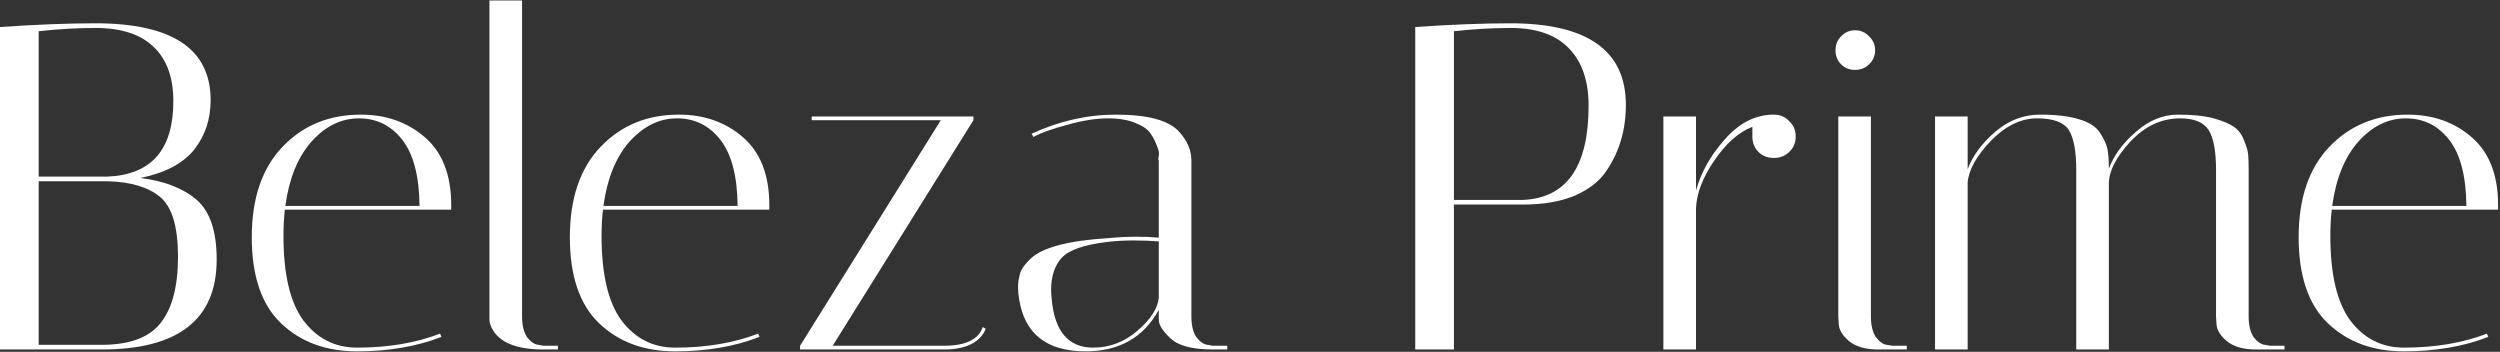
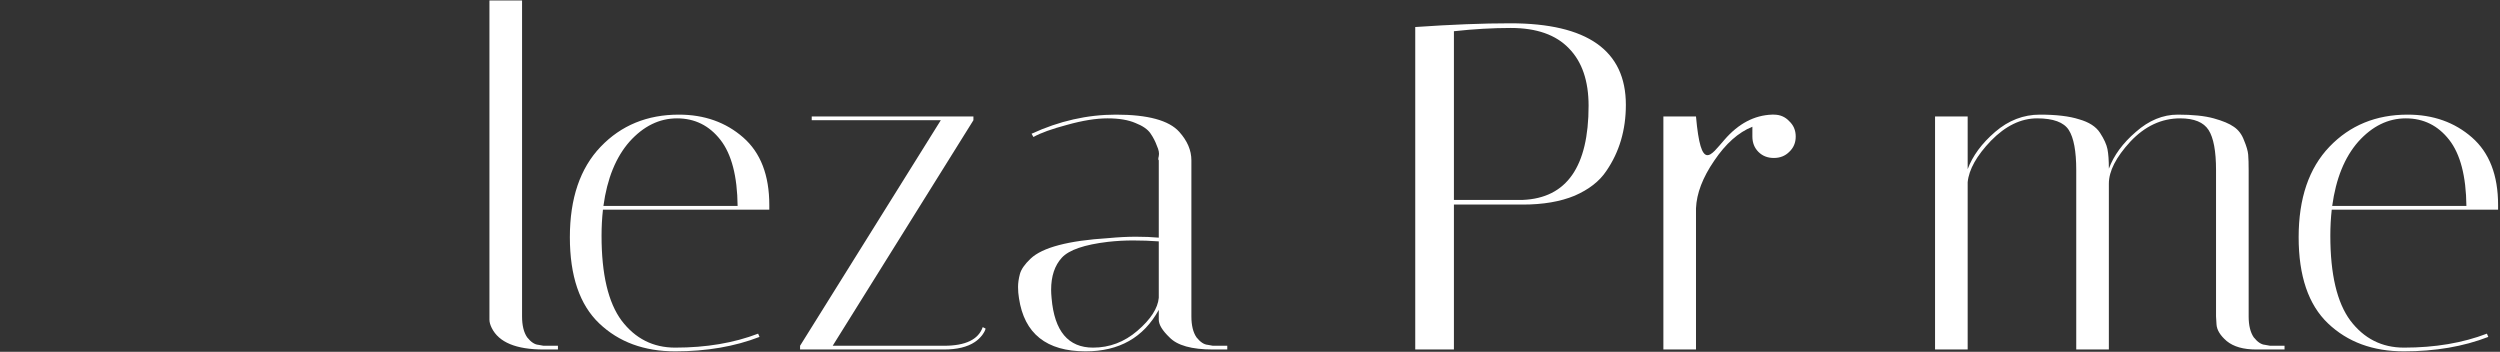
<svg xmlns="http://www.w3.org/2000/svg" fill="none" viewBox="0 0 1073 151" height="151" width="1073">
  <rect x="0" y="0" width="1073" height="151" fill="#333333" stroke="none" />
  <path fill="white" d="M1000.18 101.2C1000.18 117.733 1003.04 129.867 1008.78 137.6C1014.64 145.333 1022.31 149.2 1031.78 149.2C1045.11 149.2 1056.98 147.2 1067.38 143.2L1067.98 144.6C1057.31 148.733 1045.24 150.8 1031.78 150.8C1018.44 150.8 1007.58 146.8 999.178 138.8C990.778 130.8 986.578 118.467 986.578 101.8C986.578 85.133 990.978 72.2 999.778 63C1008.58 53.8 1019.78 49.2 1033.38 49.2C1044.31 49.2 1053.51 52.467 1060.98 59C1068.44 65.533 1072.18 75.2 1072.18 88C1072.18 88.667 1072.18 89.333 1072.18 90H1000.78C1000.38 93.6 1000.18 97.333 1000.18 101.2ZM1058.58 88.4C1058.44 75.6 1055.98 66.133 1051.18 60C1046.38 53.867 1040.18 50.8 1032.58 50.8C1024.98 50.8 1018.18 54.133 1012.18 60.8C1006.31 67.467 1002.58 76.667 1000.98 88.4H1058.58Z" />
  <path fill="white" d="M951.123 73C951.123 64.867 950.057 59.133 947.923 55.8C945.79 52.467 941.723 50.8 935.723 50.8C927.723 50.8 920.59 54.133 914.323 60.8C908.19 67.467 905.123 73.467 905.123 78.8V150H891.123V73C891.123 64.867 890.057 59.133 887.923 55.8C885.79 52.467 881.257 50.8 874.323 50.8C867.39 50.8 860.79 54 854.523 60.4C848.39 66.8 845.057 72.733 844.523 78.2V150H830.523V50H844.523V72.6C846.657 66.867 850.59 61.533 856.323 56.6C862.057 51.667 868.457 49.2 875.523 49.2C882.59 49.2 888.19 49.867 892.323 51.2C896.59 52.4 899.59 54.333 901.323 57C903.057 59.667 904.123 62 904.523 64C904.923 66 905.123 68.8 905.123 72.4C907.257 66.667 911.123 61.4 916.723 56.6C922.323 51.667 928.323 49.2 934.723 49.2C941.123 49.2 946.257 49.733 950.123 50.8C953.99 51.867 956.857 53.067 958.723 54.4C960.723 55.733 962.19 57.667 963.123 60.2C964.19 62.733 964.79 64.8 964.923 66.4C965.057 68 965.123 70.267 965.123 73.2V135.8C965.123 139.667 965.857 142.667 967.323 144.8C968.923 146.8 970.523 147.867 972.123 148L974.323 148.4H980.523V150H968.323C962.857 150 958.657 148.8 955.723 146.4C952.923 144 951.457 141.6 951.323 139.2L951.123 135.8V73Z" />
-   <path fill="white" d="M806.197 150C800.73 150 796.53 148.8 793.597 146.4C790.797 144 789.33 141.6 789.197 139.2L788.997 135.8V50H802.997V135.8C802.997 139.667 803.73 142.667 805.197 144.8C806.797 146.8 808.33 147.867 809.797 148L812.197 148.4H818.397V150H806.197ZM790.197 27.6C788.597 26 787.797 24 787.797 21.6C787.797 19.2 788.597 17.2 790.197 15.6C791.797 13.867 793.797 13 796.197 13C798.597 13 800.597 13.867 802.197 15.6C803.93 17.2 804.797 19.2 804.797 21.6C804.797 24 803.93 26 802.197 27.6C800.597 29.2 798.597 30 796.197 30C793.797 30 791.797 29.2 790.197 27.6Z" />
-   <path fill="white" d="M752.122 58.6V54.4C746.122 56.8 740.655 61.667 735.722 69C730.789 76.2 728.189 83 727.922 89.4V150H713.922V50H727.922V81.8C730.055 74.067 734.122 66.8 740.122 60C746.122 53.067 752.922 49.467 760.522 49.2H761.322C763.989 49.2 766.189 50.133 767.922 52C769.789 53.733 770.722 55.933 770.722 58.6C770.722 61.267 769.789 63.467 767.922 65.2C766.189 66.933 763.989 67.8 761.322 67.8C758.655 67.8 756.455 66.933 754.722 65.2C752.989 63.467 752.122 61.267 752.122 58.6Z" />
+   <path fill="white" d="M752.122 58.6V54.4C746.122 56.8 740.655 61.667 735.722 69C730.789 76.2 728.189 83 727.922 89.4V150H713.922V50H727.922C730.055 74.067 734.122 66.8 740.122 60C746.122 53.067 752.922 49.467 760.522 49.2H761.322C763.989 49.2 766.189 50.133 767.922 52C769.789 53.733 770.722 55.933 770.722 58.6C770.722 61.267 769.789 63.467 767.922 65.2C766.189 66.933 763.989 67.8 761.322 67.8C758.655 67.8 756.455 66.933 754.722 65.2C752.989 63.467 752.122 61.267 752.122 58.6Z" />
  <path fill="white" d="M607.422 11.6C622.889 10.533 636.489 10 648.222 10C681.289 10 697.822 21.667 697.822 45C697.822 55.8 695.022 65.267 689.422 73.4C686.489 77.8 681.955 81.333 675.822 84C669.689 86.533 662.289 87.8 653.622 87.8H624.022V150H607.422V11.6ZM648.422 12C640.689 12 632.555 12.467 624.022 13.4V85.8H653.622C672.422 85 681.822 71.533 681.822 45.4C681.822 34.733 679.022 26.533 673.422 20.8C667.822 14.933 659.489 12 648.422 12Z" />
  <path fill="white" d="M520.545 150C511.479 150 505.279 148.267 501.945 144.8C498.879 141.867 497.345 139.333 497.345 137.2V133C490.812 144.867 480.345 150.8 465.945 150.8C449.145 150.8 439.612 143.2 437.345 128C437.079 126.4 436.945 124.8 436.945 123.2C436.945 121.467 437.212 119.6 437.745 117.6C438.279 115.6 439.812 113.4 442.345 111C447.412 106.2 458.545 103.267 475.745 102.2C480.012 101.8 483.945 101.6 487.545 101.6C491.145 101.6 494.412 101.733 497.345 102V68.8C497.079 68.667 497.079 68.067 497.345 67C497.612 65.8 497.345 64.333 496.545 62.6C495.879 60.733 494.945 58.933 493.745 57.2C492.545 55.467 490.412 54 487.345 52.8C484.279 51.467 480.279 50.8 475.345 50.8C470.412 50.8 464.612 51.733 457.945 53.6C451.412 55.333 446.612 57.067 443.545 58.8L442.745 57.4C454.612 51.933 466.679 49.2 478.945 49.2C492.679 49.2 501.745 51.667 506.145 56.6C509.612 60.467 511.345 64.533 511.345 68.8V135.8C511.345 139.667 512.079 142.667 513.545 144.8C515.145 146.8 516.745 147.867 518.345 148L520.545 148.4H526.745V150H520.545ZM469.145 149.2C476.212 149.2 482.545 146.8 488.145 142C493.879 137.067 496.945 132.333 497.345 127.8V103.6C493.745 103.333 490.079 103.2 486.345 103.2C482.745 103.2 479.145 103.4 475.545 103.8C465.412 105 458.812 107.267 455.745 110.6C452.679 113.933 451.145 118.533 451.145 124.4C451.145 125.467 451.212 126.667 451.345 128C452.545 142.133 458.479 149.2 469.145 149.2Z" />
  <path fill="white" d="M348.391 51.6V50H417.791V51.6L357.391 148.4H405.191C414.391 148.4 419.924 145.733 421.791 140.4L422.991 141C422.991 141.533 422.524 142.467 421.591 143.8C420.657 145 419.591 146 418.391 146.8C415.191 148.933 410.791 150 405.191 150H343.391V148.4L403.791 51.6H348.391Z" />
  <path fill="white" d="M258.186 101.2C258.186 117.733 261.053 129.867 266.786 137.6C272.653 145.333 280.319 149.2 289.786 149.2C303.119 149.2 314.986 147.2 325.386 143.2L325.986 144.6C315.319 148.733 303.253 150.8 289.786 150.8C276.453 150.8 265.586 146.8 257.186 138.8C248.786 130.8 244.586 118.467 244.586 101.8C244.586 85.133 248.986 72.2 257.786 63C266.586 53.8 277.786 49.2 291.386 49.2C302.319 49.2 311.519 52.467 318.986 59C326.453 65.533 330.186 75.2 330.186 88C330.186 88.667 330.186 89.333 330.186 90H258.786C258.386 93.6 258.186 97.333 258.186 101.2ZM316.586 88.4C316.453 75.6 313.986 66.133 309.186 60C304.386 53.867 298.186 50.8 290.586 50.8C282.986 50.8 276.186 54.133 270.186 60.8C264.319 67.467 260.586 76.667 258.986 88.4H316.586Z" />
  <path fill="white" d="M233.267 150C221.534 150 214.134 146.933 211.067 140.8C210.401 139.467 210.067 138.267 210.067 137.2V0.2H224.067V135.8C224.067 139.667 224.801 142.667 226.267 144.8C227.867 146.8 229.467 147.867 231.067 148L233.267 148.4H239.467V150H233.267Z" />
-   <path fill="white" d="M121.663 101.2C121.663 117.733 124.529 129.867 130.262 137.6C136.129 145.333 143.796 149.2 153.262 149.2C166.596 149.2 178.463 147.2 188.863 143.2L189.463 144.6C178.796 148.733 166.729 150.8 153.262 150.8C139.929 150.8 129.063 146.8 120.663 138.8C112.263 130.8 108.062 118.467 108.062 101.8C108.062 85.133 112.462 72.2 121.262 63C130.062 53.8 141.263 49.2 154.863 49.2C165.796 49.2 174.996 52.467 182.463 59C189.929 65.533 193.663 75.2 193.663 88C193.663 88.667 193.663 89.333 193.663 90H122.262C121.862 93.6 121.663 97.333 121.663 101.2ZM180.062 88.4C179.929 75.6 177.463 66.133 172.663 60C167.863 53.867 161.663 50.8 154.062 50.8C146.463 50.8 139.663 54.133 133.663 60.8C127.796 67.467 124.062 76.667 122.462 88.4H180.062Z" />
-   <path fill="white" d="M0 11.6C15.467 10.533 29.133 10 41 10C73.933 10 90.4 21 90.4 43C90.4 51.267 88 58.4 83.2 64.4C78.4 70.267 70.733 74.267 60.2 76.4C70.333 77.6 78.333 80.667 84.2 85.6C90.067 90.533 93 99.133 93 111.4C93 137.133 76.533 150 43.6 150H0V11.6ZM16.6 148H43.6C55.467 148 63.867 144.933 68.8 138.8C73.867 132.533 76.4 123 76.4 110.2C76.4 97.4 73.867 88.867 68.8 84.6C63.733 80.333 56.2 78.067 46.2 77.8H16.6V148ZM41 12C33.267 12 25.133 12.467 16.6 13.4V75.8H46.2C65 75 74.4 64.2 74.4 43.4C74.4 33.267 71.6 25.533 66 20.2C60.4 14.733 52.067 12 41 12Z" />
</svg>